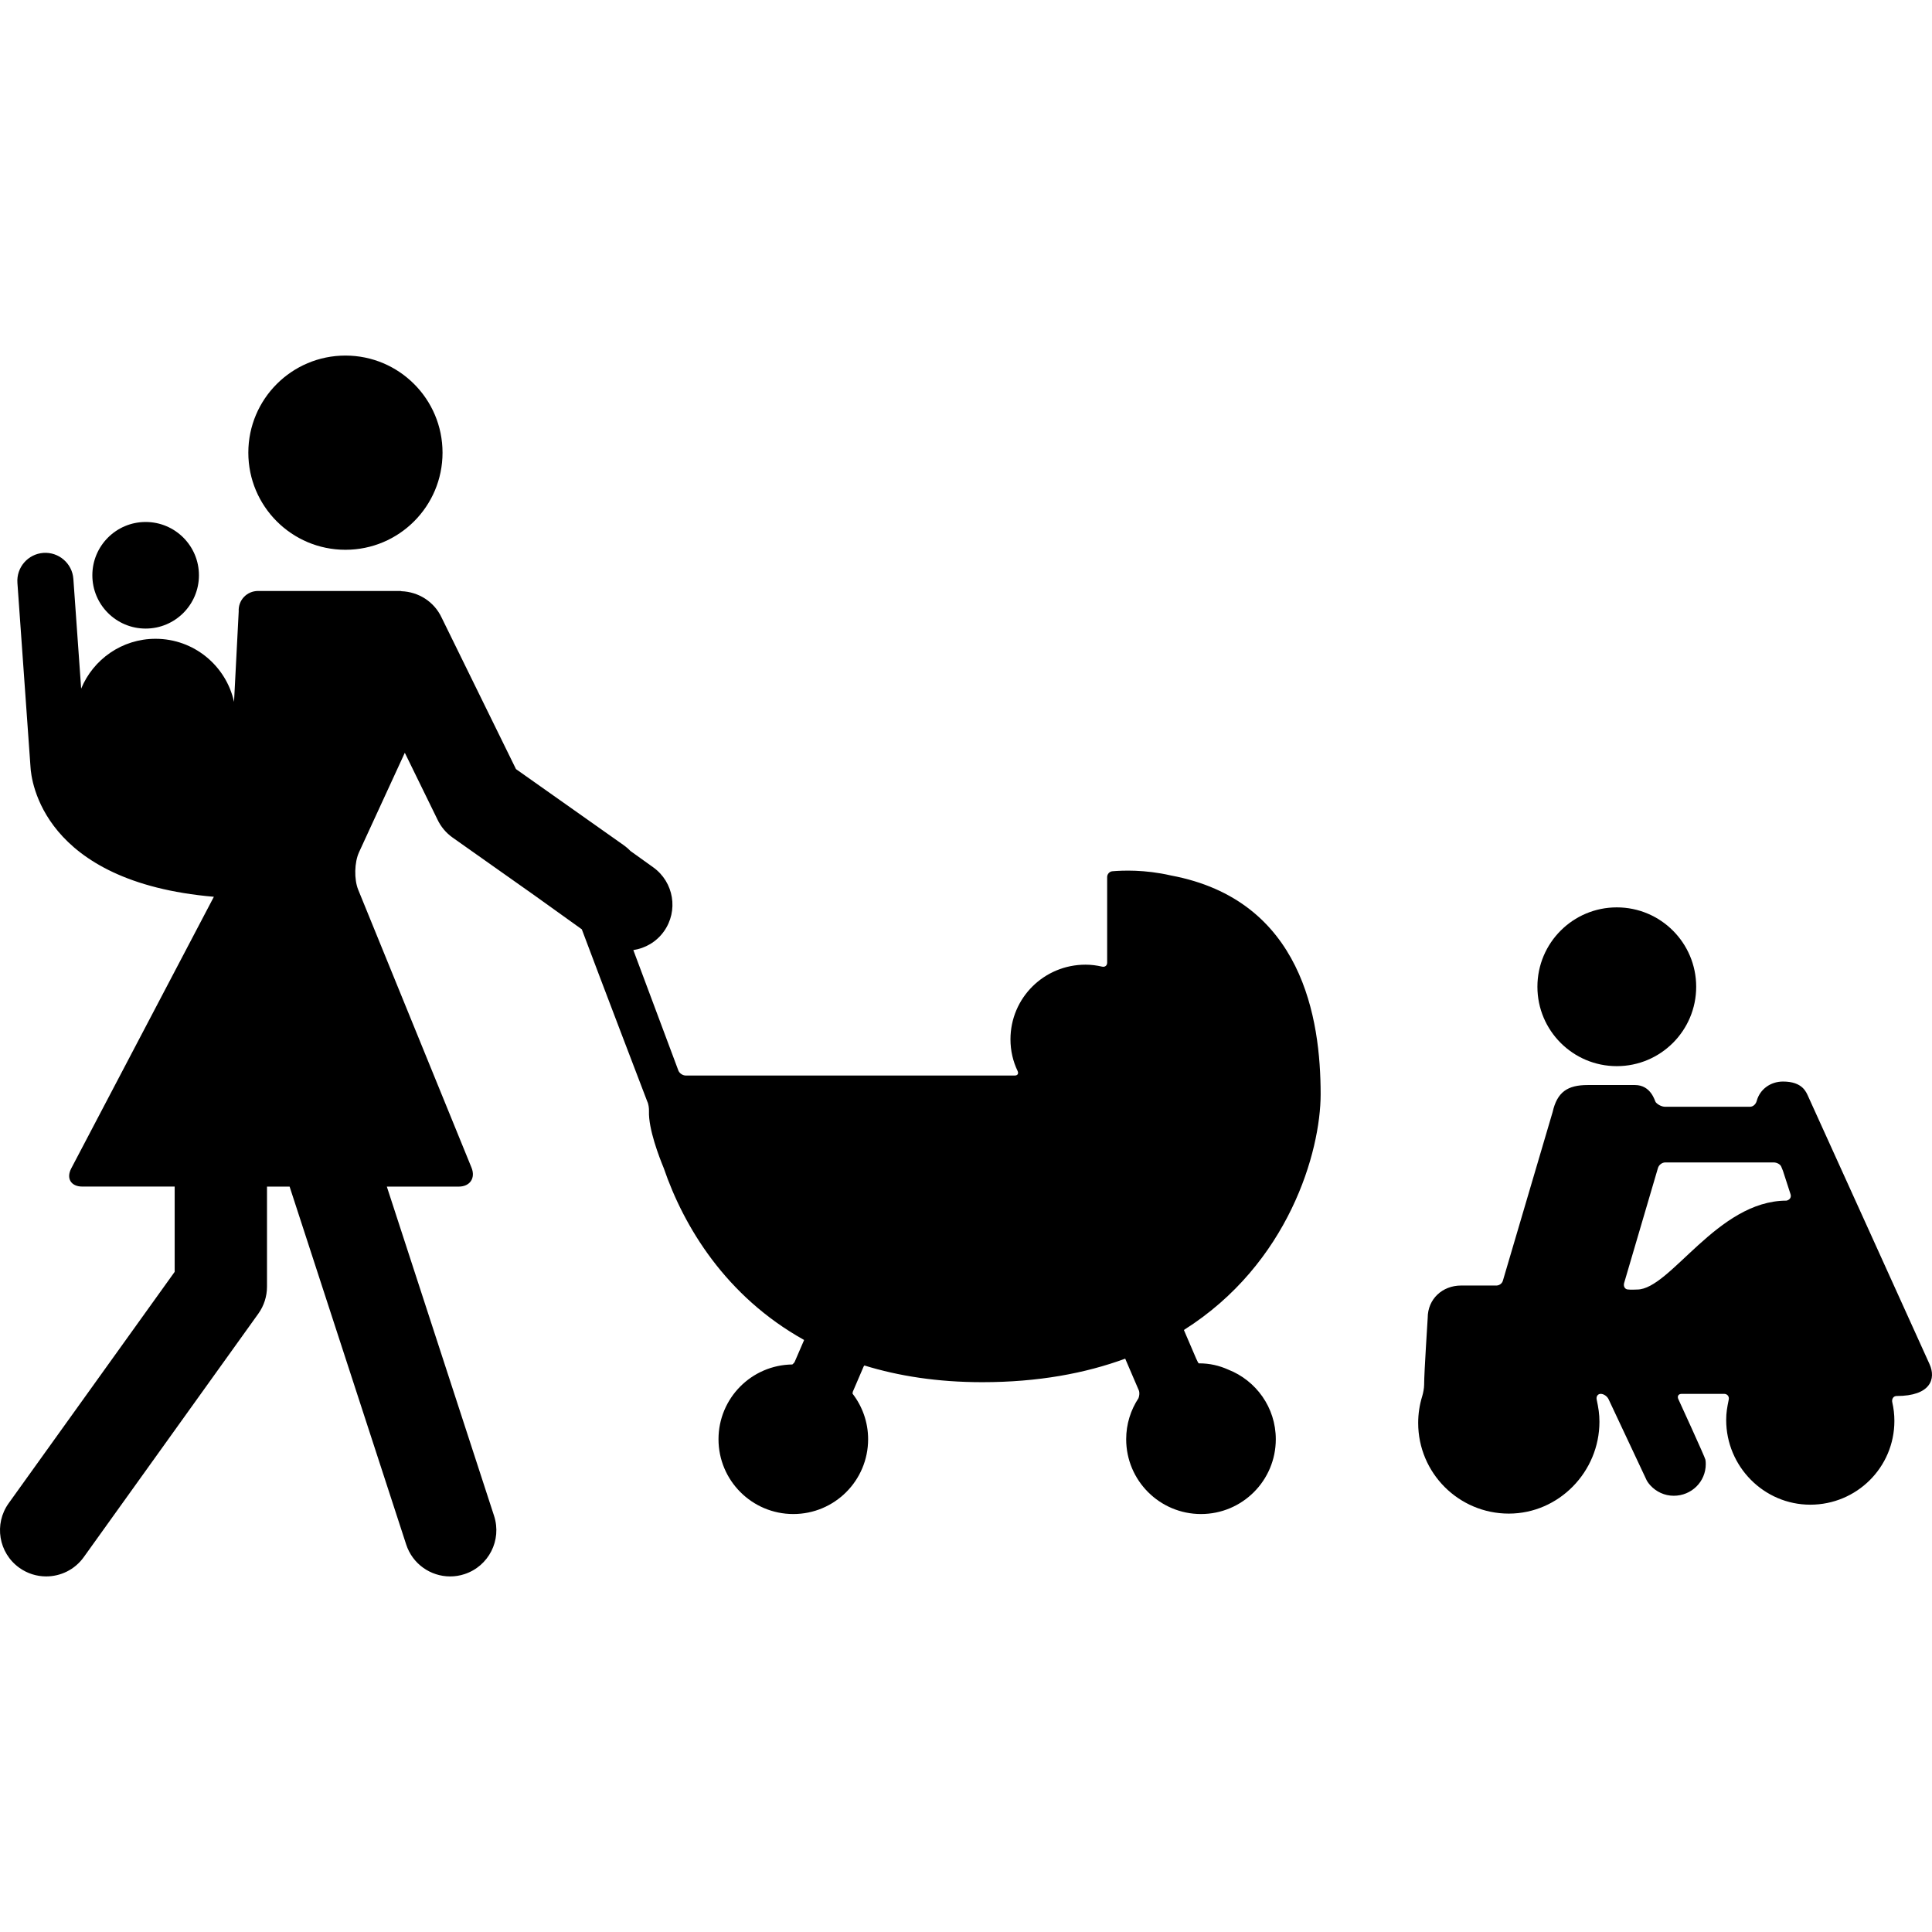
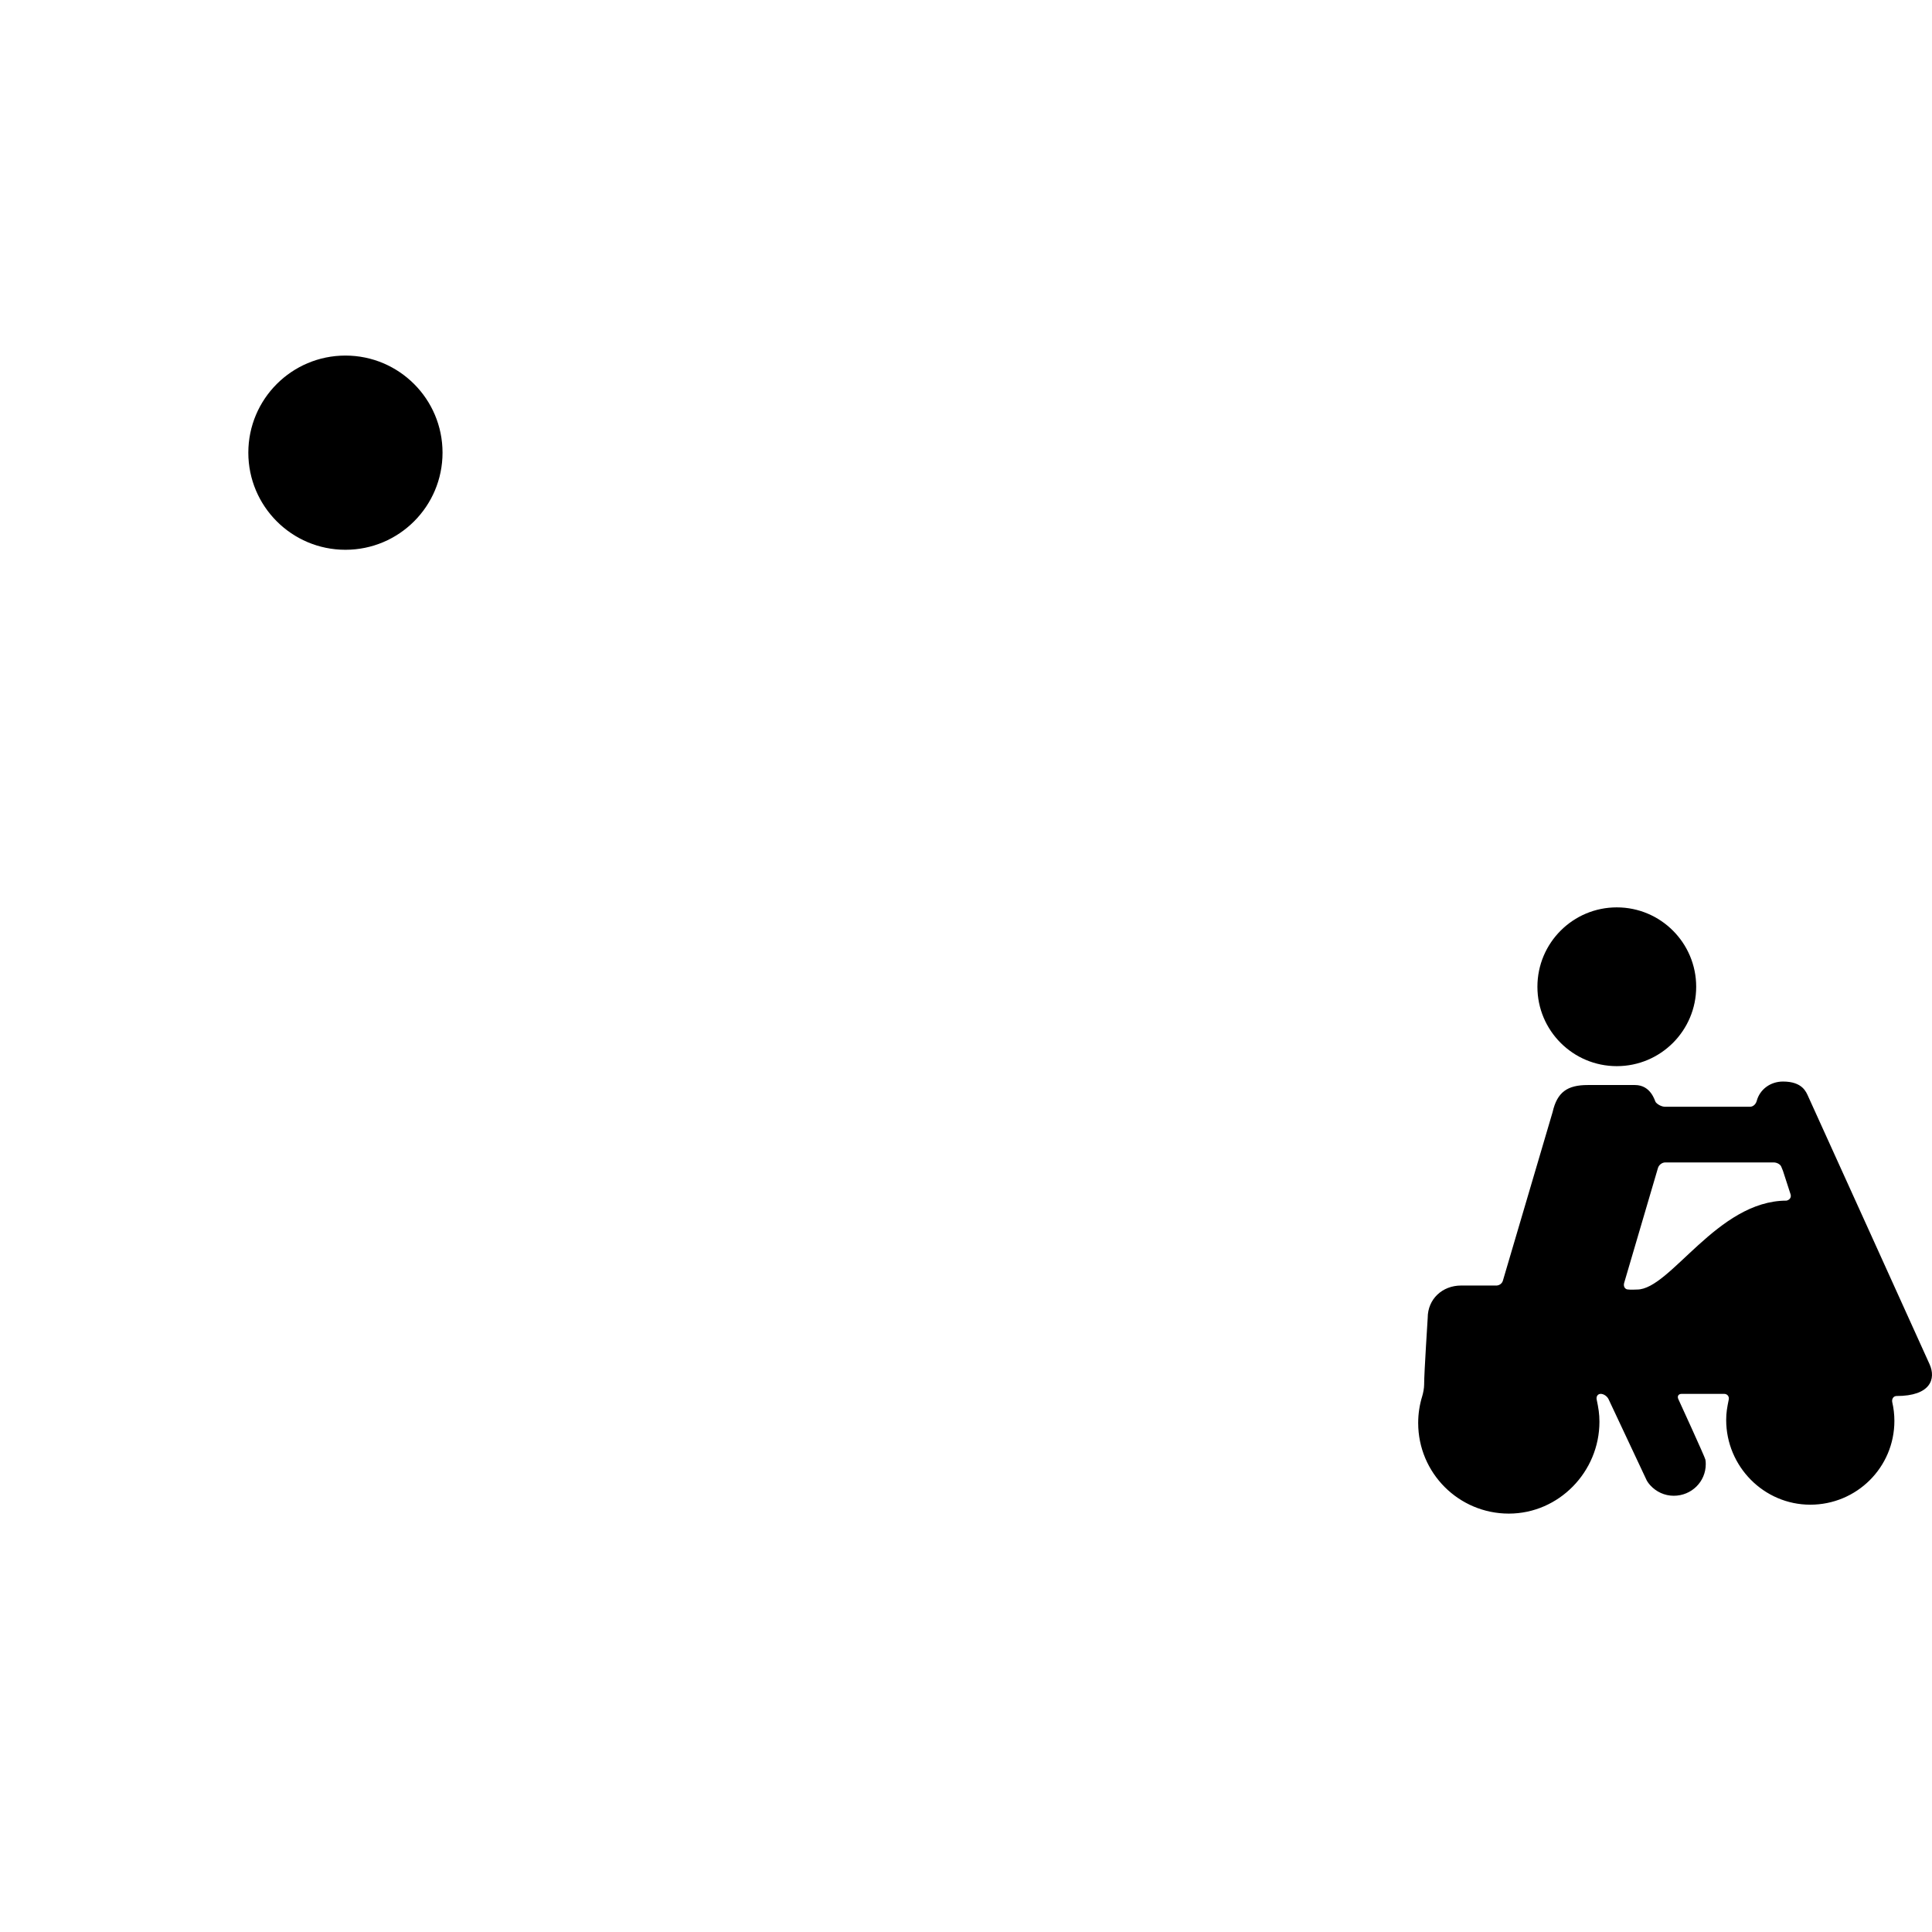
<svg xmlns="http://www.w3.org/2000/svg" fill="#000000" version="1.1" id="Capa_1" width="800px" height="800px" viewBox="0 0 560.489 560.489" xml:space="preserve">
  <g>
    <g>
      <circle cx="100.212" cy="131.325" r="28.171" />
-       <circle cx="42.253" cy="166.893" r="15.462" />
-       <path d="M383.128,317.44c0-21.812-5.226-56.347-43.471-63.466c-7.583-1.745-14.019-1.463-16.964-1.214    c-0.832,0.071-1.497,0.836-1.497,1.673v24.853c0,0.836-0.65,1.334-1.468,1.143c-1.63-0.368-3.112-0.569-4.81-0.569    c-12.034,0-21.774,9.639-21.774,21.668c0,3.299,0.751,6.426,2.062,9.156c0.358,0.75,0.033,1.334-0.804,1.334h-95.481    c-0.837,0-1.774-0.622-2.099-1.392l-13.086-34.999c3.433-0.521,6.666-2.348,8.85-5.394c4.289-5.986,2.917-14.315-3.069-18.608    l-6.603-4.733c-0.555-0.583-1.167-1.128-1.85-1.611l-31.375-22.161l-21.563-43.93c-2.195-4.709-6.775-7.482-11.633-7.674    c-0.105-0.019-0.229-0.072-0.315-0.072H74.881c-3.275,0-5.814,2.677-5.632,5.948l-1.353,26.225    c-2.305-10.461-11.619-18.298-22.773-18.298c-9.745,0-18.083,5.977-21.578,14.458l-2.261-31.838    c-0.32-4.485-4.241-7.851-8.692-7.54c-4.485,0.32-7.86,4.212-7.54,8.697l3.792,53.344c0.206,4.007,3.466,33.445,53.201,37.724    l-41.372,78.795c-1.525,2.902-0.086,5.273,3.189,5.273h26.813v24.738L2.512,436.111c-4.312,6.015-2.936,14.392,3.084,18.709    c2.367,1.697,5.097,2.51,7.798,2.51c4.174,0,8.291-1.941,10.906-5.594l50.648-70.634c1.63-2.275,2.51-5.011,2.51-7.812v-29.046    h6.56l33.822,103.834c1.846,5.661,7.095,9.257,12.747,9.257c1.377,0,2.778-0.21,4.155-0.665c7.042-2.29,10.887-9.858,8.597-16.896    l-31.116-95.529h20.851c3.275,0,4.949-2.481,3.71-5.518l-32.857-80.588c-1.238-3.036-1.128-7.956,0.244-10.93l13.268-28.826    l9.448,19.312c0.99,2.123,2.515,3.949,4.432,5.298l23.667,16.715l13.804,9.893c5.393,14.42,18.977,49.921,18.977,49.921    c0.383,0.741,0.541,2.013,0.507,2.845c-0.187,5.135,2.969,13.33,4.289,16.515c5.776,16.892,17.944,37.159,40.698,49.844    c-0.014,0.043-0.01,0.091-0.029,0.134l-2.649,6.135c-0.139,0.32-0.401,0.607-0.708,0.847    c-11.857,0.143-21.429,9.792-21.429,21.688c0,11.986,9.715,21.702,21.702,21.702c11.987,0,21.702-9.716,21.702-21.702    c0-4.978-1.692-9.548-4.513-13.211c0.028-0.196,0.005-0.416,0.076-0.583l3.113-7.248c0.057-0.135,0.148-0.239,0.239-0.35    c9.887,3.046,21.195,4.844,34.181,4.844c16.237,0,29.931-2.572,41.486-6.823l3.936,9.161c0.282,0.66,0.191,1.578-0.081,2.3    c-2.252,3.419-3.572,7.512-3.572,11.91c0,11.986,9.716,21.702,21.702,21.702s21.702-9.716,21.702-21.702    c0-9.204-5.737-17.05-13.827-20.206c-2.549-1.152-5.364-1.807-8.344-1.807c-0.052,0-0.114,0-0.167,0.005    c-0.096,0-0.436-0.617-0.765-1.387l-3.562-8.301C373.905,366.635,383.128,334.026,383.128,317.44z" />
      <path d="M550.214,404.994c9.911,0,11.47-4.986,9.576-9.213c-0.487-1.09-34.664-76.548-35.232-77.733    c-0.56-1.167-1.583-4.284-7.287-4.284c-3.667,0-6.741,2.28-7.636,5.637c-0.243,0.908-1.014,1.679-1.95,1.679h-24.638    c-0.938,0-2.156-0.612-2.73-1.349c-0.234-0.297-1.319-4.953-5.986-4.953c0,0-12.292,0-13.731,0c-5.853,0-8.846,2.027-10.165,7.812    l-14.425,48.917c-0.244,0.908-1.147,1.506-2.085,1.435c0,0-8.468,0-10.04,0c-5.456,0-9.696,3.93-9.696,9.385    c0,0.359-1.028,15.621-1.038,19.437c0,0.937-0.282,2.409-0.56,3.309c-0.755,2.448-1.166,5.049-1.166,7.745    c0,14.521,11.771,26.292,26.292,26.292s26.292-12.13,26.292-26.65c0-2.224-0.277-3.973-0.799-6.431    c-0.196-0.918,0.325-1.659,1.177-1.659c0.851,0,1.859,0.688,2.261,1.535c0,0,11.069,23.538,11.079,23.581    c0.009,0.043,0.411,0.736,1.047,1.43c1.697,1.854,4.111,3.017,6.799,3.017c5.125,0,9.28-4.06,9.28-9.185    c0-0.454-0.033-0.87-0.101-1.281c-0.109-0.703-7.851-17.562-7.851-17.562c-0.401-0.847,0.028-1.535,0.971-1.535h12.292    c0.938,0,1.545,0.746,1.354,1.664c-0.482,2.353-0.741,3.844-0.741,5.909c0,13.479,10.925,24.581,24.398,24.581    s24.399-10.835,24.399-24.309c0-1.869-0.211-3.667-0.612-5.402C548.751,405.889,549.276,404.994,550.214,404.994z     M518.294,348.312c-20.124,0-33.693,25.79-43.356,25.79c0,0-2.041,0.105-2.83-0.033c-0.789-0.144-1.187-0.976-0.928-1.879    l9.797-33.312c0.248-0.903,1.181-1.645,2.118-1.645h31.465c0.938,0,1.922,0.545,2.195,1.22l0.497,1.219l2.204,6.799    C519.743,347.356,519.207,348.098,518.294,348.312z" />
      <circle cx="469.047" cy="286.267" r="23.031" />
    </g>
  </g>
</svg>